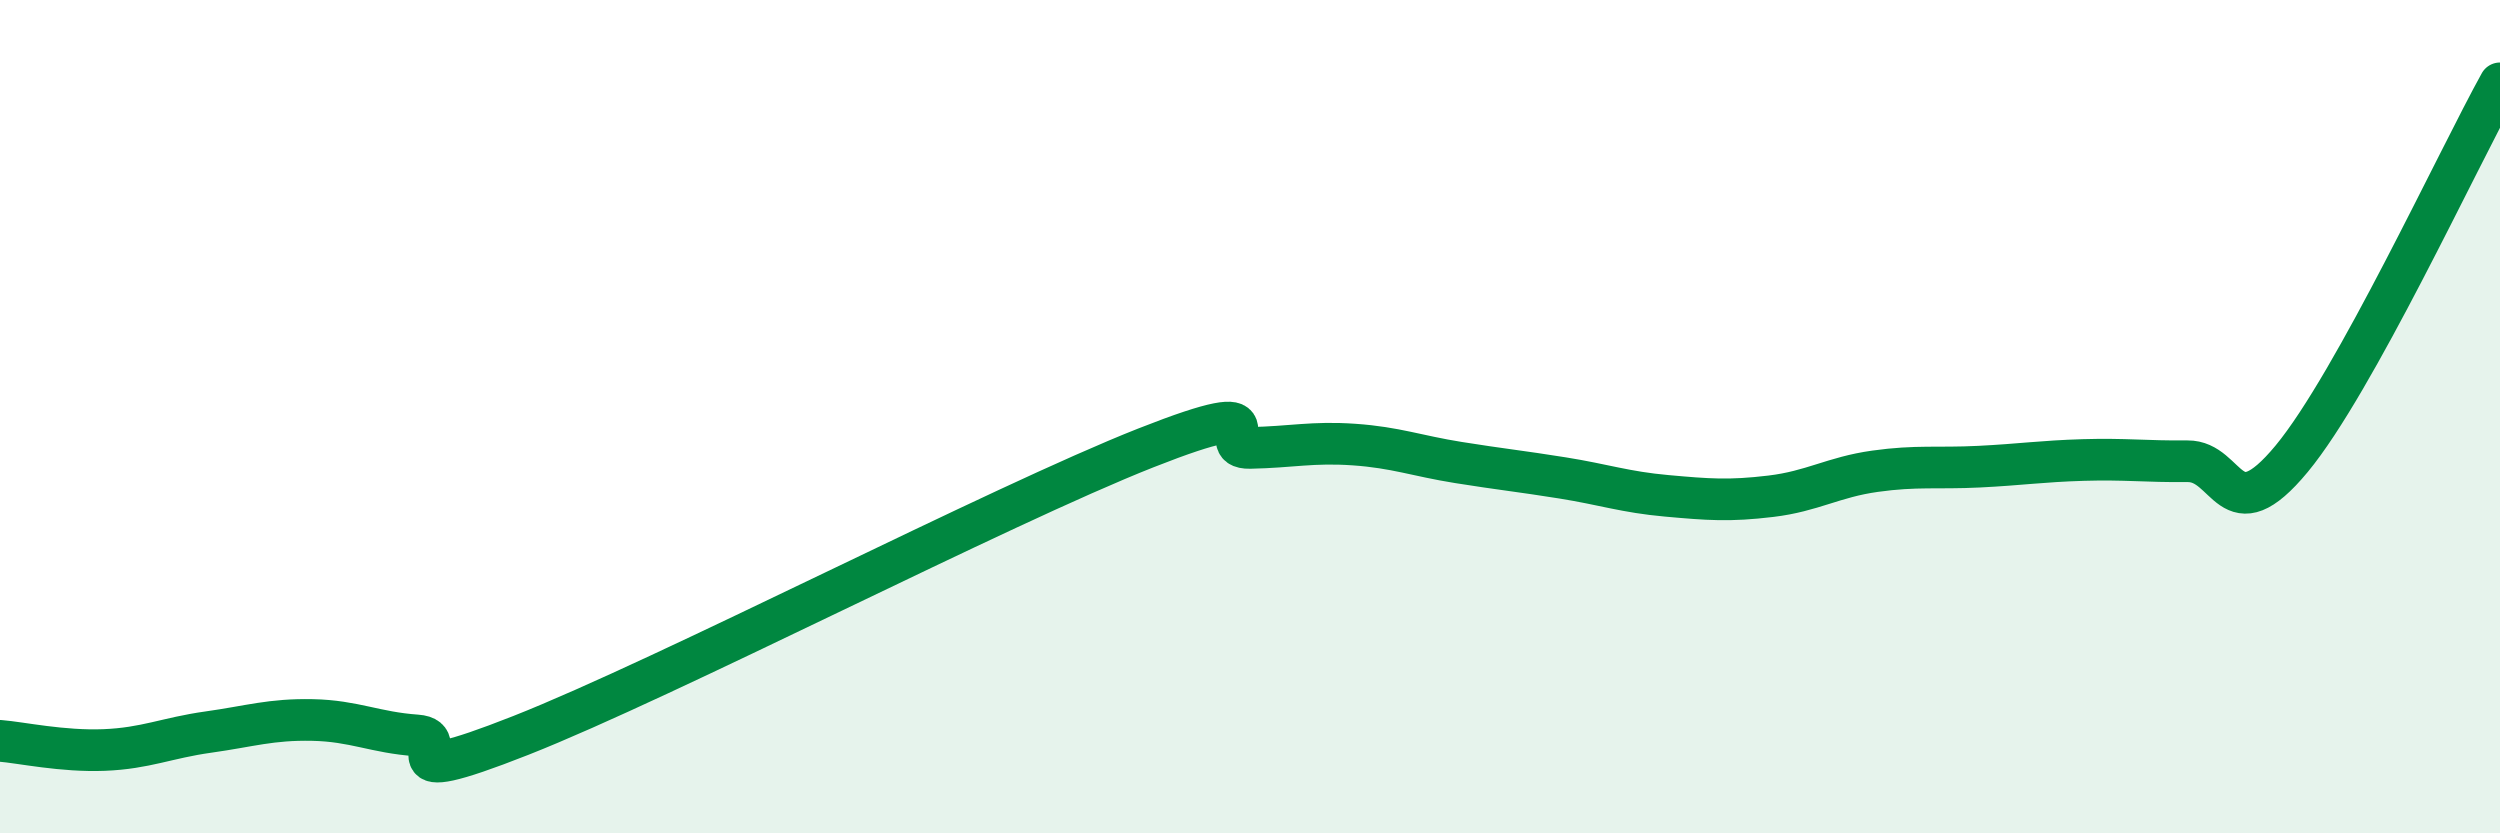
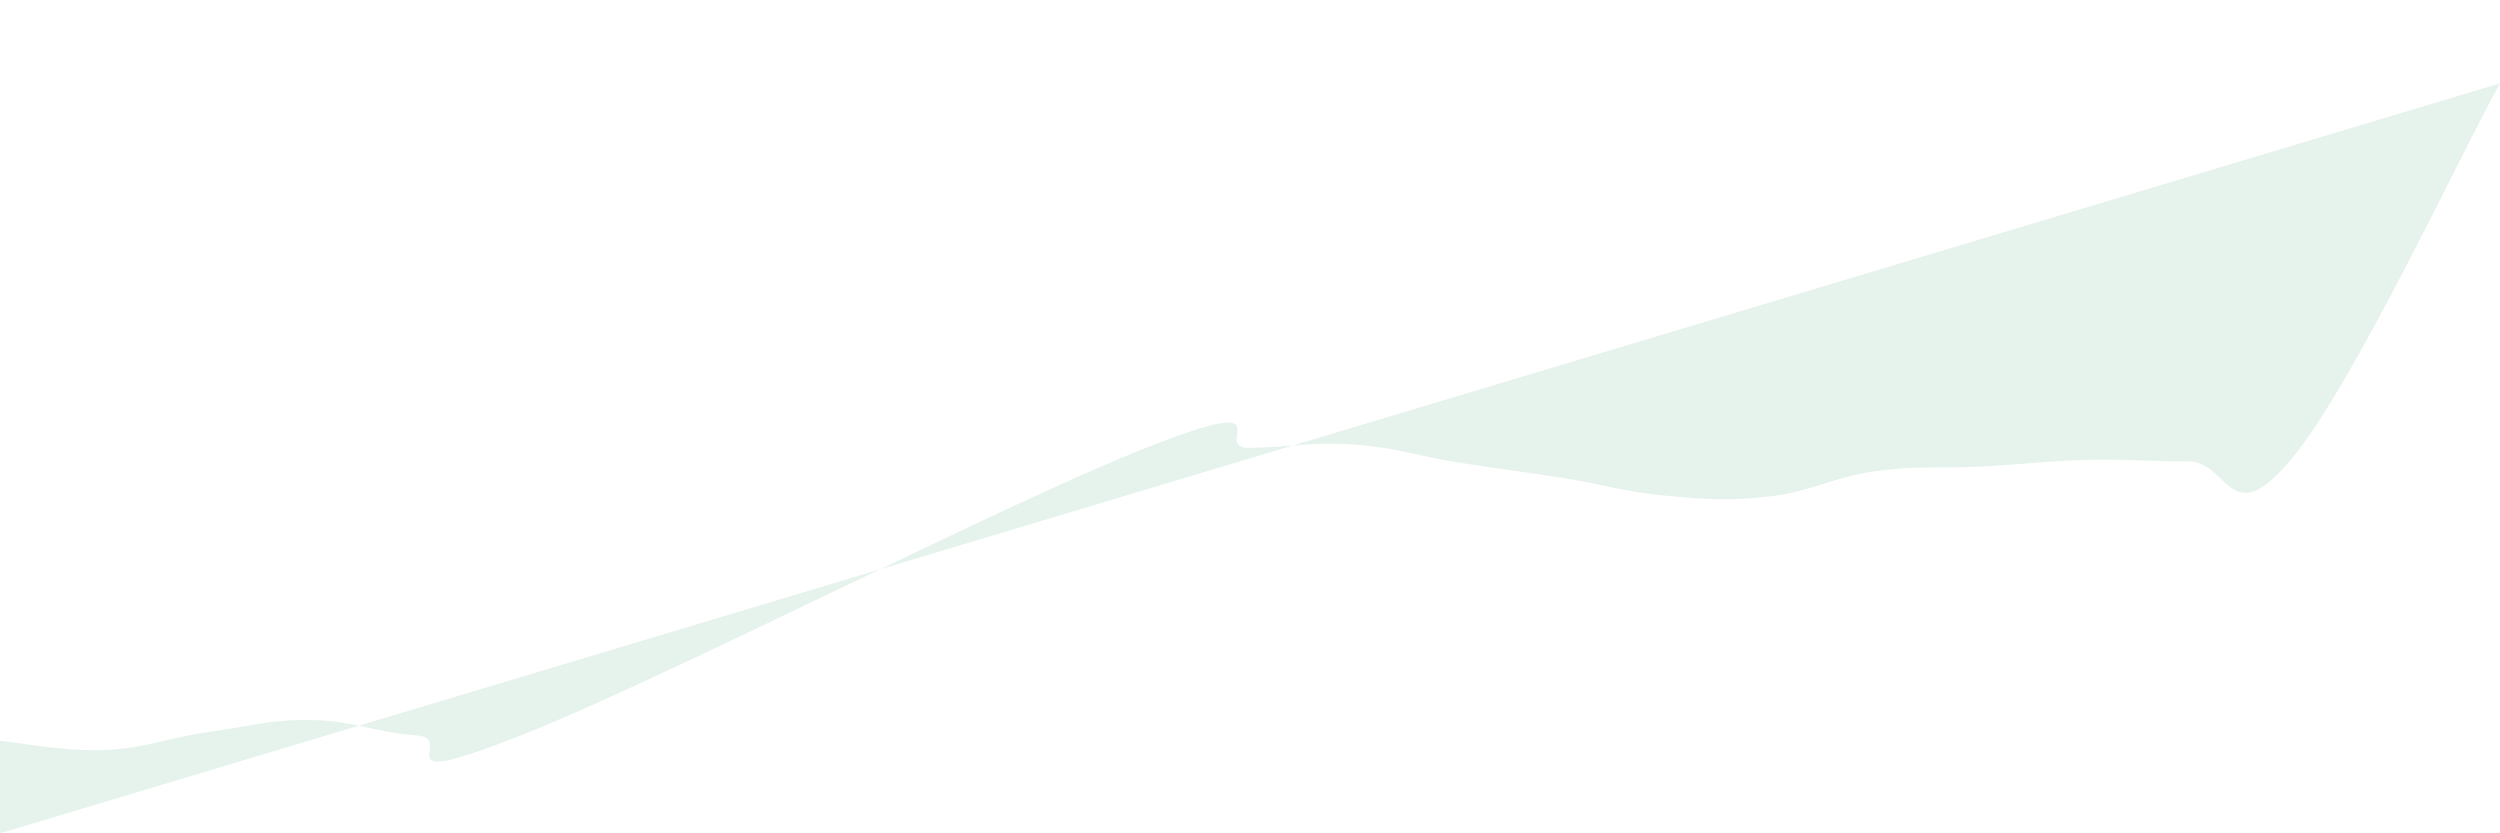
<svg xmlns="http://www.w3.org/2000/svg" width="60" height="20" viewBox="0 0 60 20">
-   <path d="M 0,17.78 C 0.5,17.82 1.5,18.04 2.5,18 C 3.5,17.96 4,17.71 5,17.57 C 6,17.43 6.5,17.26 7.5,17.28 C 8.5,17.3 9,17.58 10,17.65 C 11,17.72 9,19.03 12.5,17.65 C 16,16.27 24,12.13 27.5,10.75 C 31,9.37 29,10.77 30,10.75 C 31,10.73 31.5,10.6 32.5,10.67 C 33.5,10.74 34,10.94 35,11.1 C 36,11.26 36.5,11.31 37.5,11.47 C 38.5,11.63 39,11.81 40,11.9 C 41,11.99 41.5,12.03 42.5,11.91 C 43.5,11.79 44,11.45 45,11.31 C 46,11.17 46.5,11.25 47.5,11.2 C 48.5,11.15 49,11.07 50,11.04 C 51,11.01 51.5,11.08 52.5,11.07 C 53.5,11.06 53.5,12.82 55,11.01 C 56.5,9.2 59,3.8 60,2L60 20L0 20Z" fill="#008740" opacity="0.1" stroke-linecap="round" stroke-linejoin="round" />
-   <path d="M 0,17.78 C 0.5,17.82 1.5,18.04 2.5,18 C 3.5,17.96 4,17.71 5,17.57 C 6,17.43 6.5,17.26 7.5,17.28 C 8.5,17.3 9,17.58 10,17.65 C 11,17.72 9,19.03 12.5,17.65 C 16,16.27 24,12.13 27.5,10.75 C 31,9.37 29,10.77 30,10.75 C 31,10.73 31.5,10.6 32.5,10.67 C 33.5,10.74 34,10.94 35,11.1 C 36,11.26 36.5,11.31 37.5,11.47 C 38.5,11.63 39,11.81 40,11.9 C 41,11.99 41.5,12.03 42.5,11.91 C 43.5,11.79 44,11.45 45,11.31 C 46,11.17 46.5,11.25 47.5,11.2 C 48.5,11.15 49,11.07 50,11.04 C 51,11.01 51.5,11.08 52.5,11.07 C 53.5,11.06 53.5,12.82 55,11.01 C 56.5,9.2 59,3.8 60,2" stroke="#008740" stroke-width="1" fill="none" stroke-linecap="round" stroke-linejoin="round" />
+   <path d="M 0,17.78 C 0.5,17.82 1.5,18.04 2.5,18 C 3.5,17.96 4,17.71 5,17.57 C 6,17.43 6.5,17.26 7.5,17.28 C 8.5,17.3 9,17.58 10,17.65 C 11,17.72 9,19.03 12.5,17.65 C 16,16.27 24,12.13 27.5,10.75 C 31,9.37 29,10.77 30,10.75 C 31,10.73 31.5,10.6 32.5,10.67 C 33.5,10.74 34,10.94 35,11.1 C 36,11.26 36.5,11.31 37.5,11.47 C 38.5,11.63 39,11.81 40,11.9 C 41,11.99 41.5,12.03 42.5,11.91 C 43.5,11.79 44,11.45 45,11.31 C 46,11.17 46.5,11.25 47.5,11.2 C 48.5,11.15 49,11.07 50,11.04 C 51,11.01 51.5,11.08 52.5,11.07 C 53.5,11.06 53.5,12.82 55,11.01 C 56.5,9.2 59,3.8 60,2L0 20Z" fill="#008740" opacity="0.1" stroke-linecap="round" stroke-linejoin="round" />
</svg>